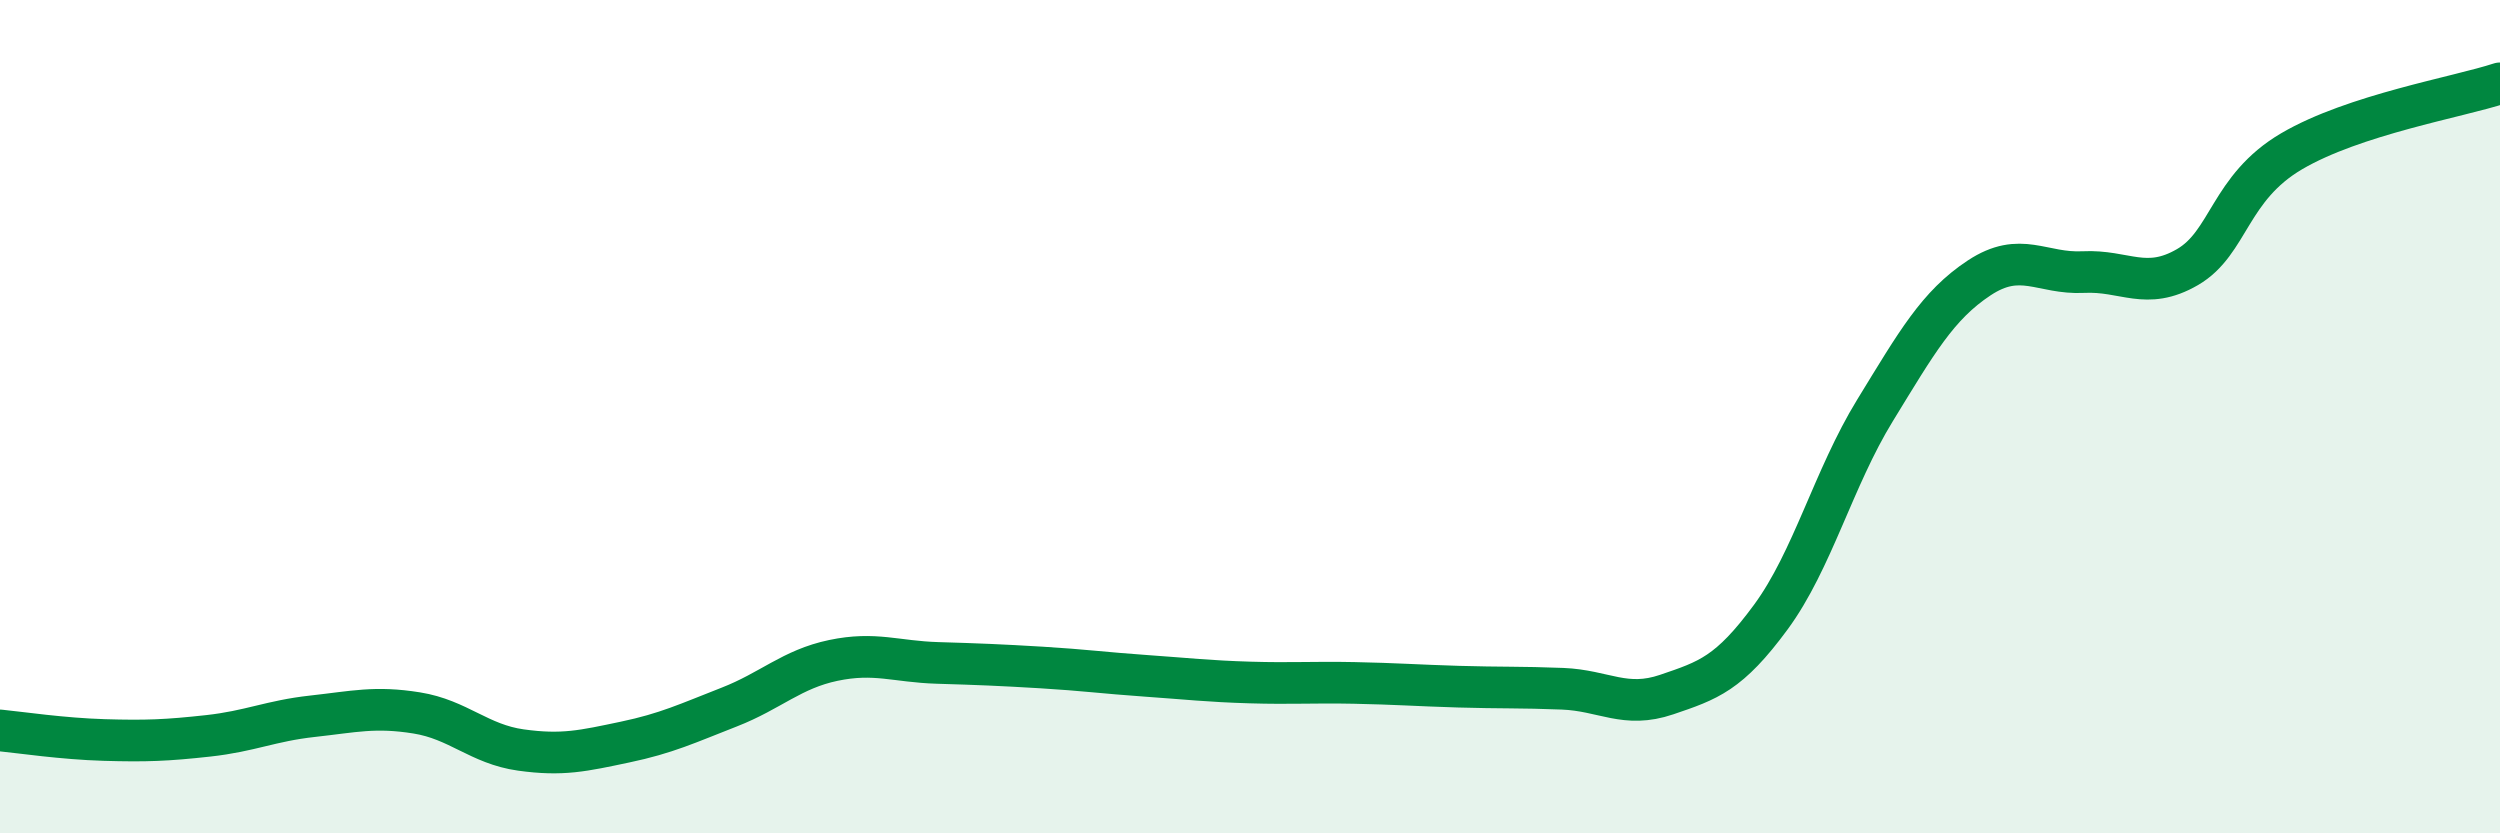
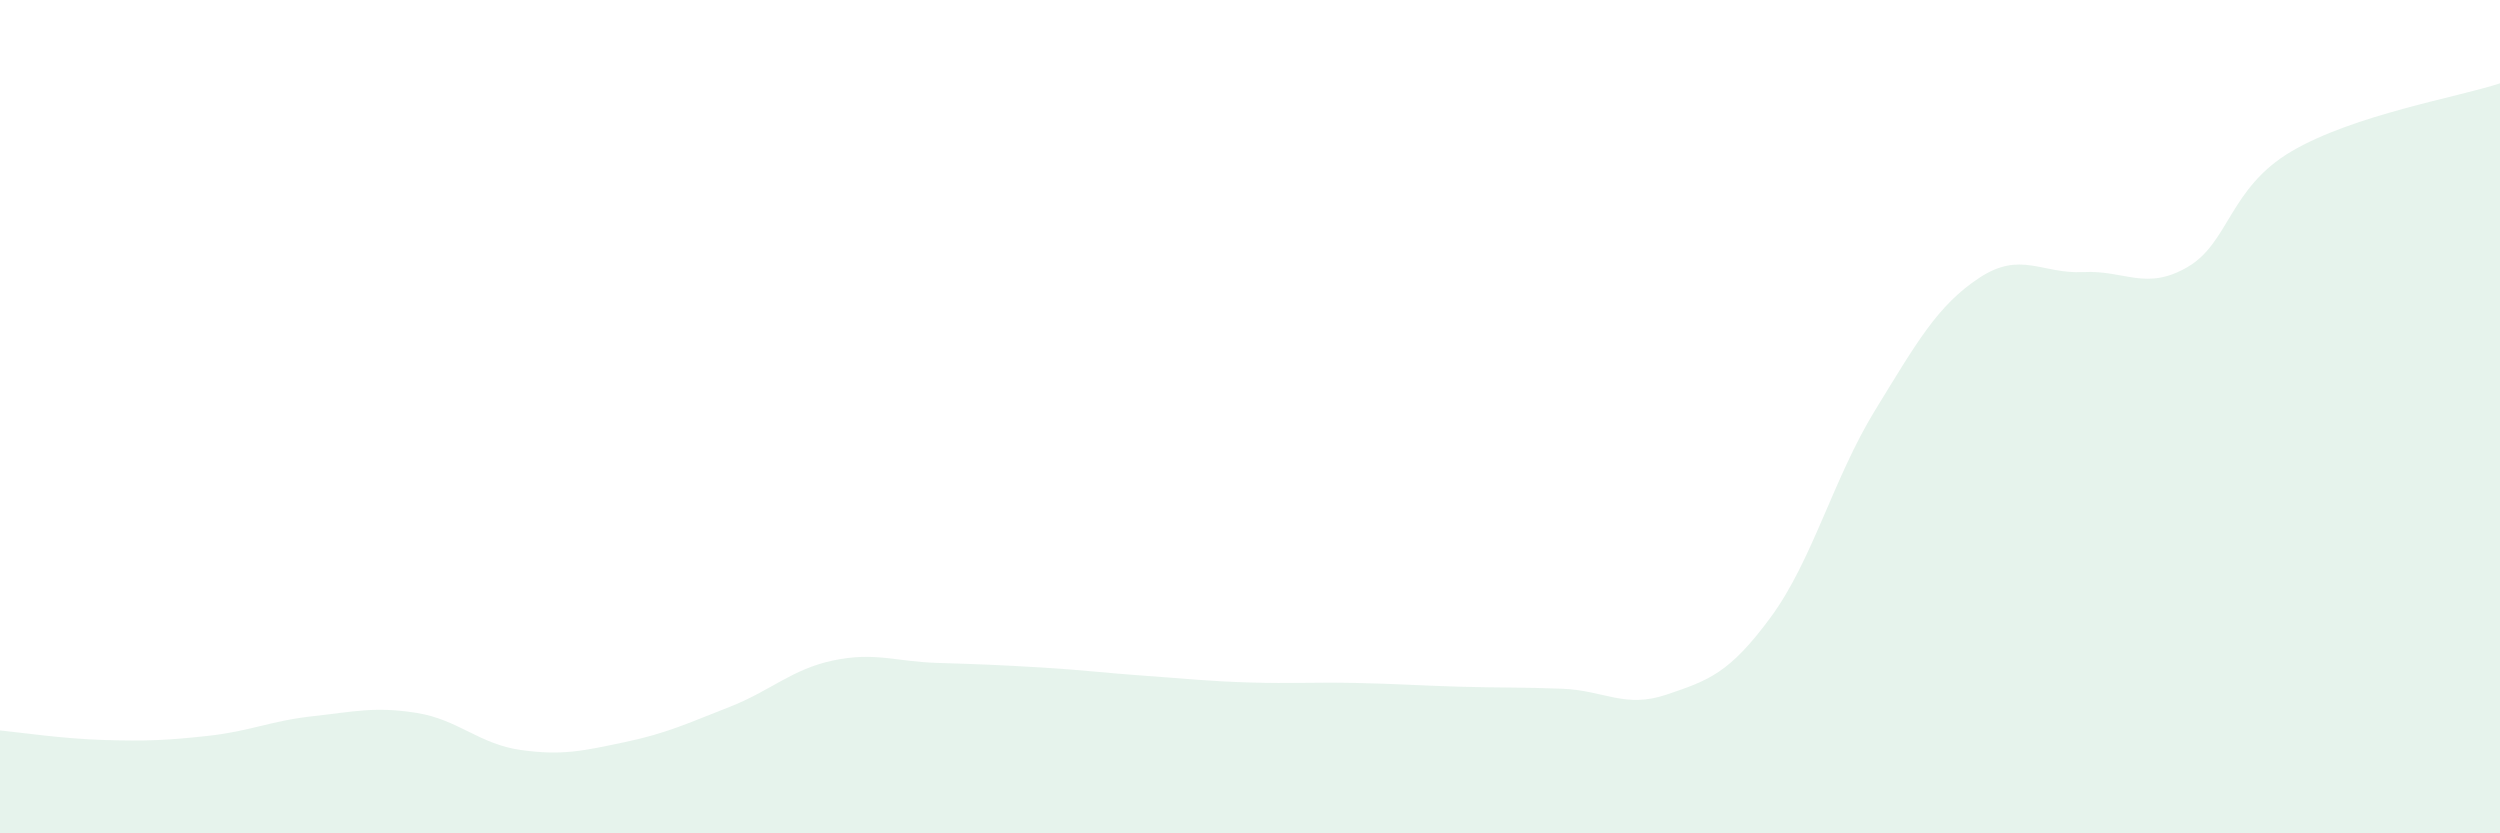
<svg xmlns="http://www.w3.org/2000/svg" width="60" height="20" viewBox="0 0 60 20">
  <path d="M 0,17.53 C 0.5,17.58 1.5,17.73 2.5,17.76 C 3.5,17.79 4,17.77 5,17.66 C 6,17.55 6.5,17.3 7.5,17.19 C 8.5,17.08 9,16.95 10,17.11 C 11,17.27 11.5,17.86 12.5,18 C 13.5,18.14 14,18.02 15,17.81 C 16,17.6 16.5,17.36 17.5,16.97 C 18.5,16.58 19,16.06 20,15.85 C 21,15.64 21.5,15.88 22.5,15.91 C 23.5,15.94 24,15.96 25,16.02 C 26,16.08 26.5,16.15 27.5,16.22 C 28.5,16.29 29,16.35 30,16.38 C 31,16.41 31.5,16.37 32.5,16.39 C 33.5,16.41 34,16.45 35,16.48 C 36,16.51 36.5,16.49 37.5,16.53 C 38.5,16.57 39,17.01 40,16.67 C 41,16.33 41.5,16.17 42.5,14.81 C 43.5,13.45 44,11.48 45,9.85 C 46,8.22 46.5,7.33 47.5,6.67 C 48.5,6.01 49,6.58 50,6.53 C 51,6.48 51.5,6.99 52.5,6.41 C 53.5,5.83 53.5,4.51 55,3.63 C 56.5,2.75 59,2.33 60,2L60 20L0 20Z" fill="#008740" opacity="0.1" stroke-linecap="round" stroke-linejoin="round" />
-   <path d="M 0,17.53 C 0.5,17.58 1.5,17.73 2.5,17.76 C 3.5,17.79 4,17.77 5,17.66 C 6,17.55 6.5,17.3 7.5,17.19 C 8.5,17.08 9,16.95 10,17.11 C 11,17.27 11.5,17.86 12.5,18 C 13.5,18.14 14,18.02 15,17.81 C 16,17.6 16.5,17.36 17.5,16.97 C 18.5,16.58 19,16.06 20,15.85 C 21,15.64 21.5,15.88 22.5,15.91 C 23.5,15.94 24,15.96 25,16.02 C 26,16.08 26.5,16.15 27.5,16.22 C 28.5,16.29 29,16.35 30,16.38 C 31,16.41 31.5,16.37 32.5,16.39 C 33.5,16.41 34,16.45 35,16.48 C 36,16.51 36.5,16.49 37.5,16.53 C 38.5,16.57 39,17.01 40,16.67 C 41,16.33 41.5,16.17 42.5,14.81 C 43.5,13.45 44,11.48 45,9.85 C 46,8.22 46.5,7.33 47.5,6.67 C 48.5,6.01 49,6.58 50,6.53 C 51,6.48 51.5,6.99 52.5,6.41 C 53.5,5.83 53.5,4.51 55,3.63 C 56.5,2.75 59,2.33 60,2" stroke="#008740" stroke-width="1" fill="none" stroke-linecap="round" stroke-linejoin="round" />
</svg>